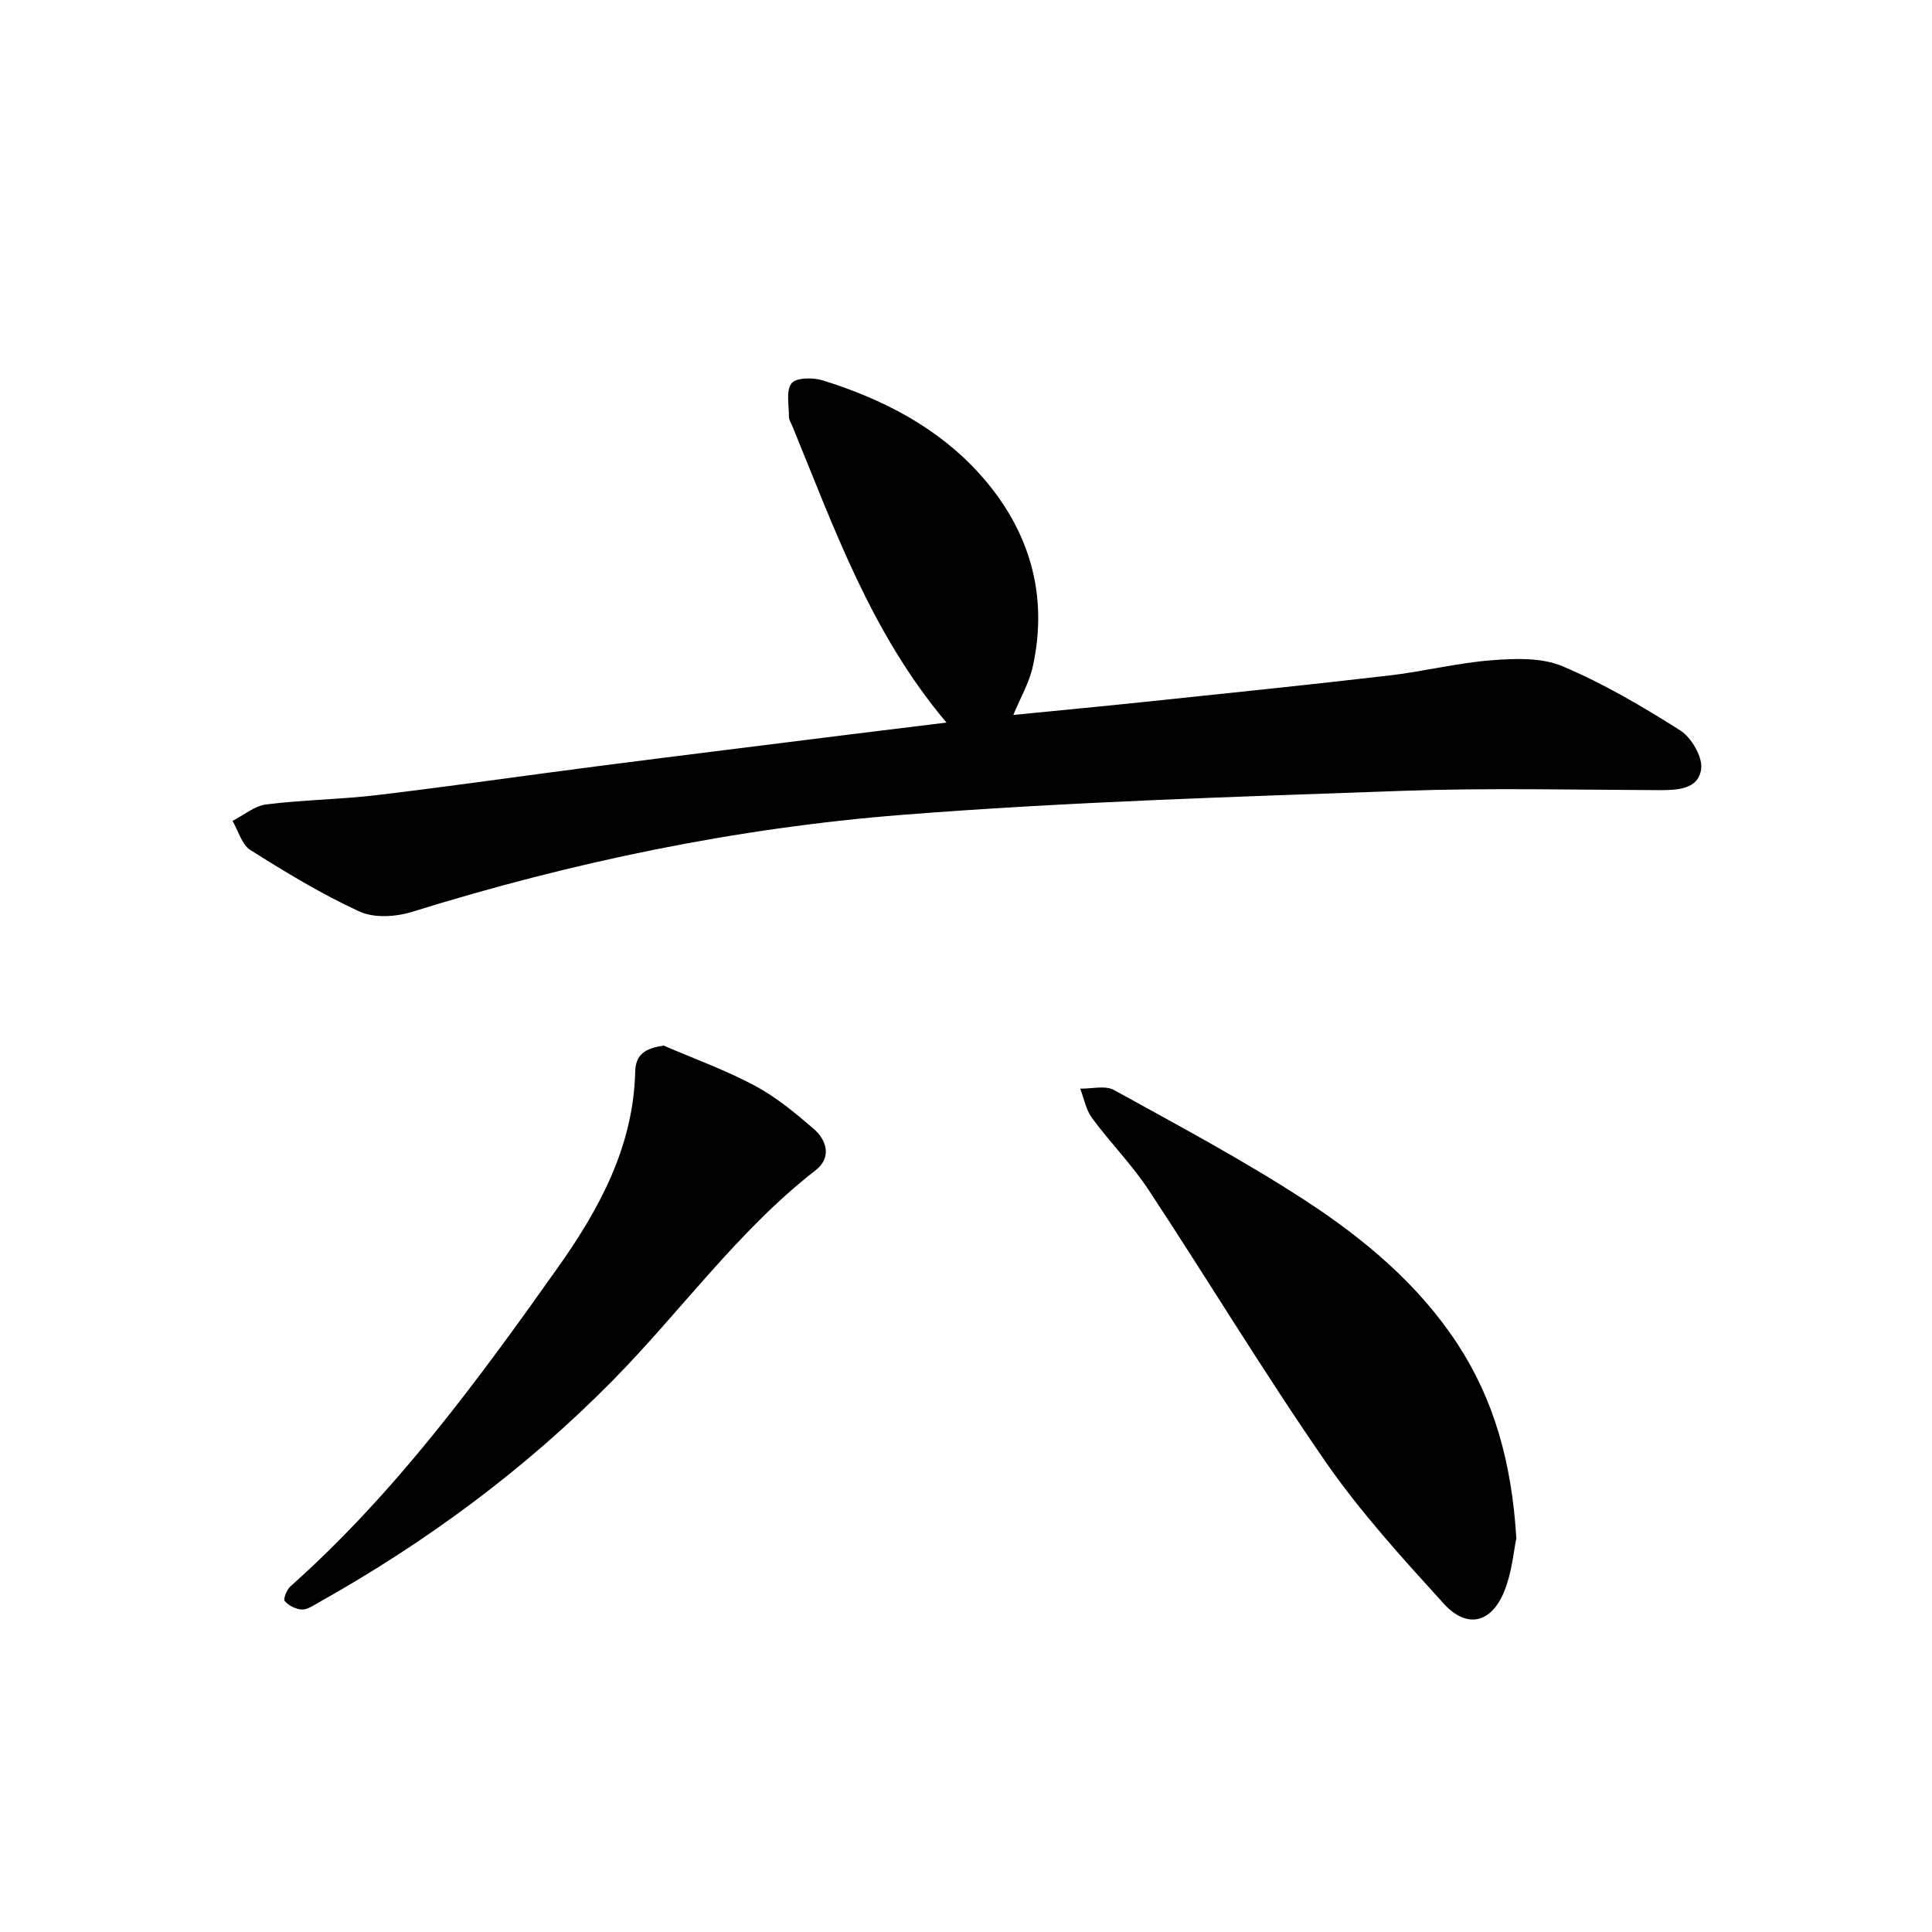
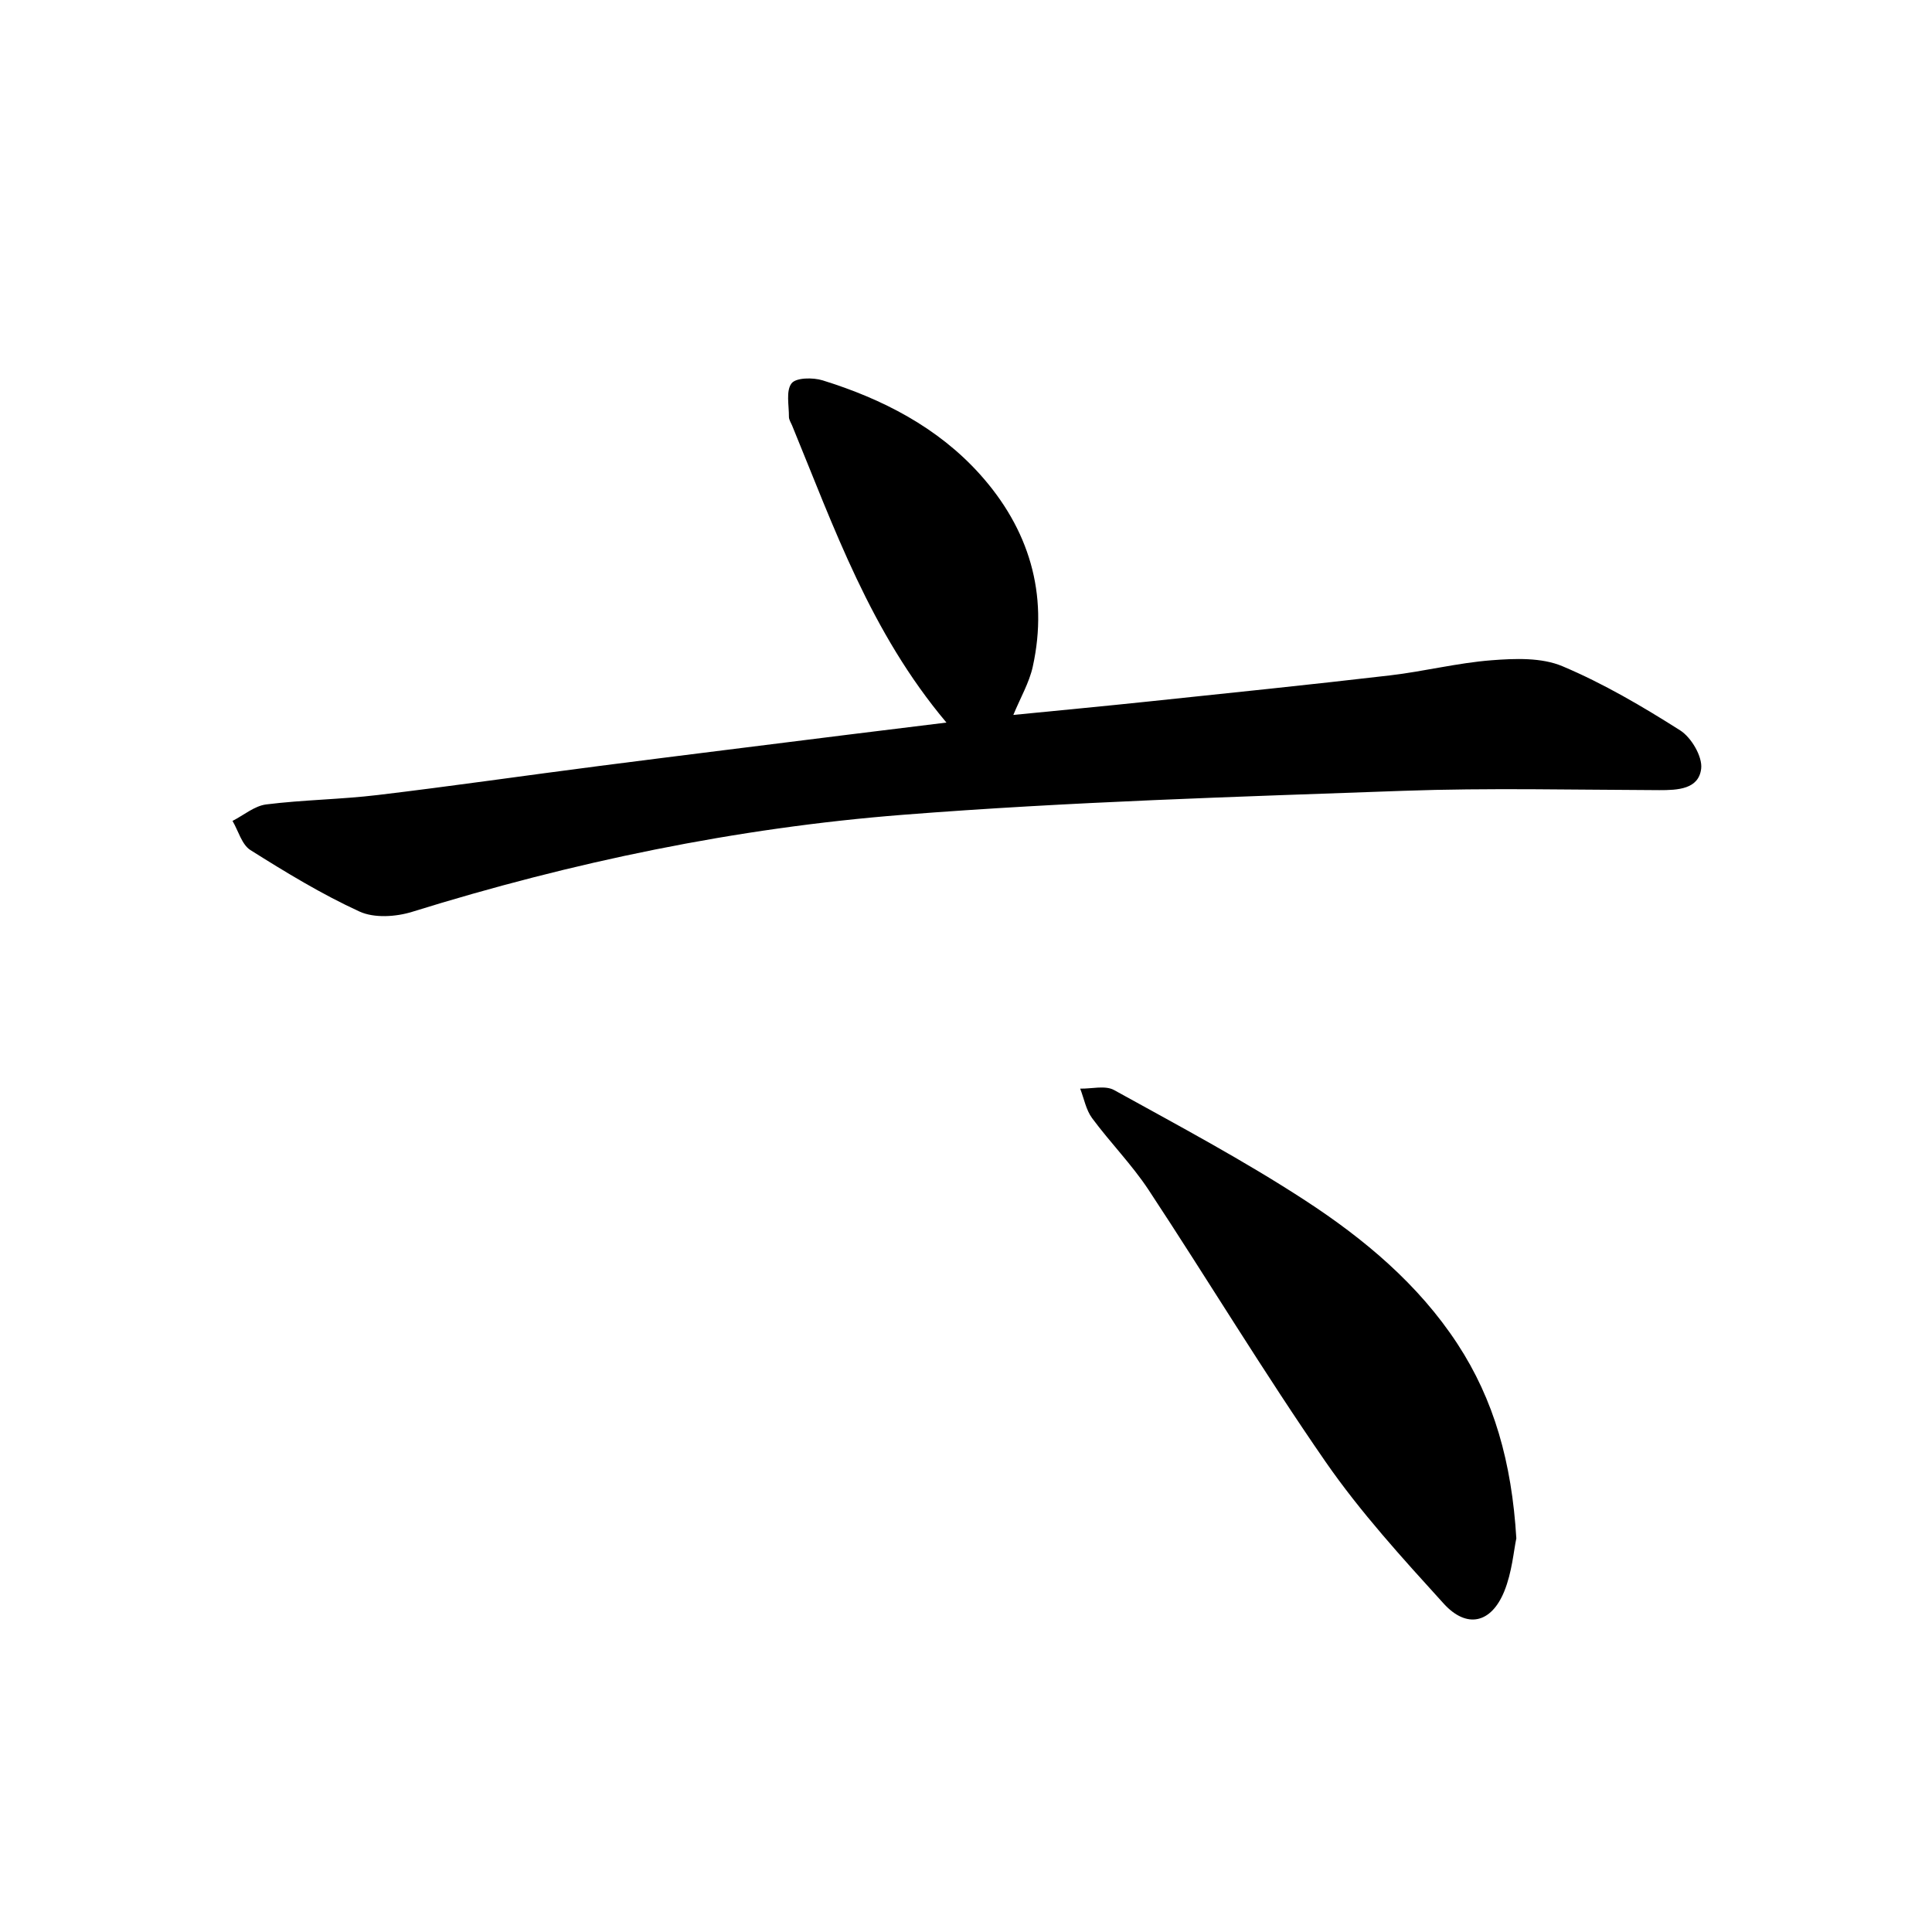
<svg xmlns="http://www.w3.org/2000/svg" enable-background="new 0 0 400 400" viewBox="0 0 400 400">
  <path d="m195.95 149.6c-15.74-18.7-23.27-40.4-31.96-61.52-.24-.58-.65-1.18-.65-1.76.02-2.39-.65-5.4.54-6.95.92-1.2 4.44-1.24 6.44-.62 12.38 3.84 23.82 9.73 32.54 19.42 10.13 11.27 14.3 24.73 10.96 39.87-.73 3.3-2.53 6.37-4.02 9.98 9.53-.94 18.85-1.82 28.16-2.8 16.62-1.75 33.24-3.45 49.84-5.39 7.03-.82 13.97-2.59 21.01-3.13 4.88-.38 10.37-.59 14.69 1.24 8.49 3.58 16.55 8.32 24.35 13.27 2.32 1.47 4.65 5.43 4.36 7.93-.5 4.27-4.85 4.46-8.68 4.45-17.66-.06-35.35-.49-52.99.14-34.53 1.24-69.11 2.26-103.54 4.96-34.57 2.71-68.49 9.77-101.69 20.1-3.36 1.04-7.85 1.33-10.89-.07-7.83-3.59-15.26-8.12-22.57-12.72-1.79-1.13-2.5-3.98-3.71-6.04 2.32-1.18 4.54-3.1 6.96-3.41 7.66-.96 15.43-1.03 23.1-1.95 15.33-1.83 30.61-4.05 45.92-6.02 17.03-2.19 34.08-4.29 51.12-6.43 6.54-.8 13.06-1.6 20.71-2.55z" />
  <path d="m313.94 318.5c-.54 2.5-.88 7.01-2.51 11-2.7 6.6-7.76 7.75-12.53 2.51-8.56-9.43-17.23-18.93-24.46-29.37-12.74-18.4-24.32-37.6-36.64-56.29-3.46-5.24-7.95-9.79-11.7-14.86-1.26-1.71-1.66-4.05-2.46-6.1 2.36.05 5.18-.72 7.01.29 13.34 7.37 26.84 14.56 39.59 22.87 12.17 7.93 23.44 17.35 31.5 29.67 7.56 11.54 11.26 24.56 12.2 40.28z" />
-   <path d="m137.38 216.47c6.31 2.72 12.82 5.07 18.86 8.29 4.4 2.35 8.37 5.63 12.18 8.91 2.81 2.43 3.78 6.02.45 8.61-16.1 12.52-27.86 29.17-42.01 43.53-18.05 18.32-38.55 33.46-60.97 46.02-1.09.61-2.31 1.46-3.42 1.4-1.24-.07-2.71-.81-3.52-1.74-.35-.4.41-2.36 1.17-3.04 21.75-19.36 38.83-42.65 55.52-66.22 8.52-12.03 15.5-24.96 15.87-40.33.09-3.76 2.23-4.84 5.87-5.43z" />
</svg>